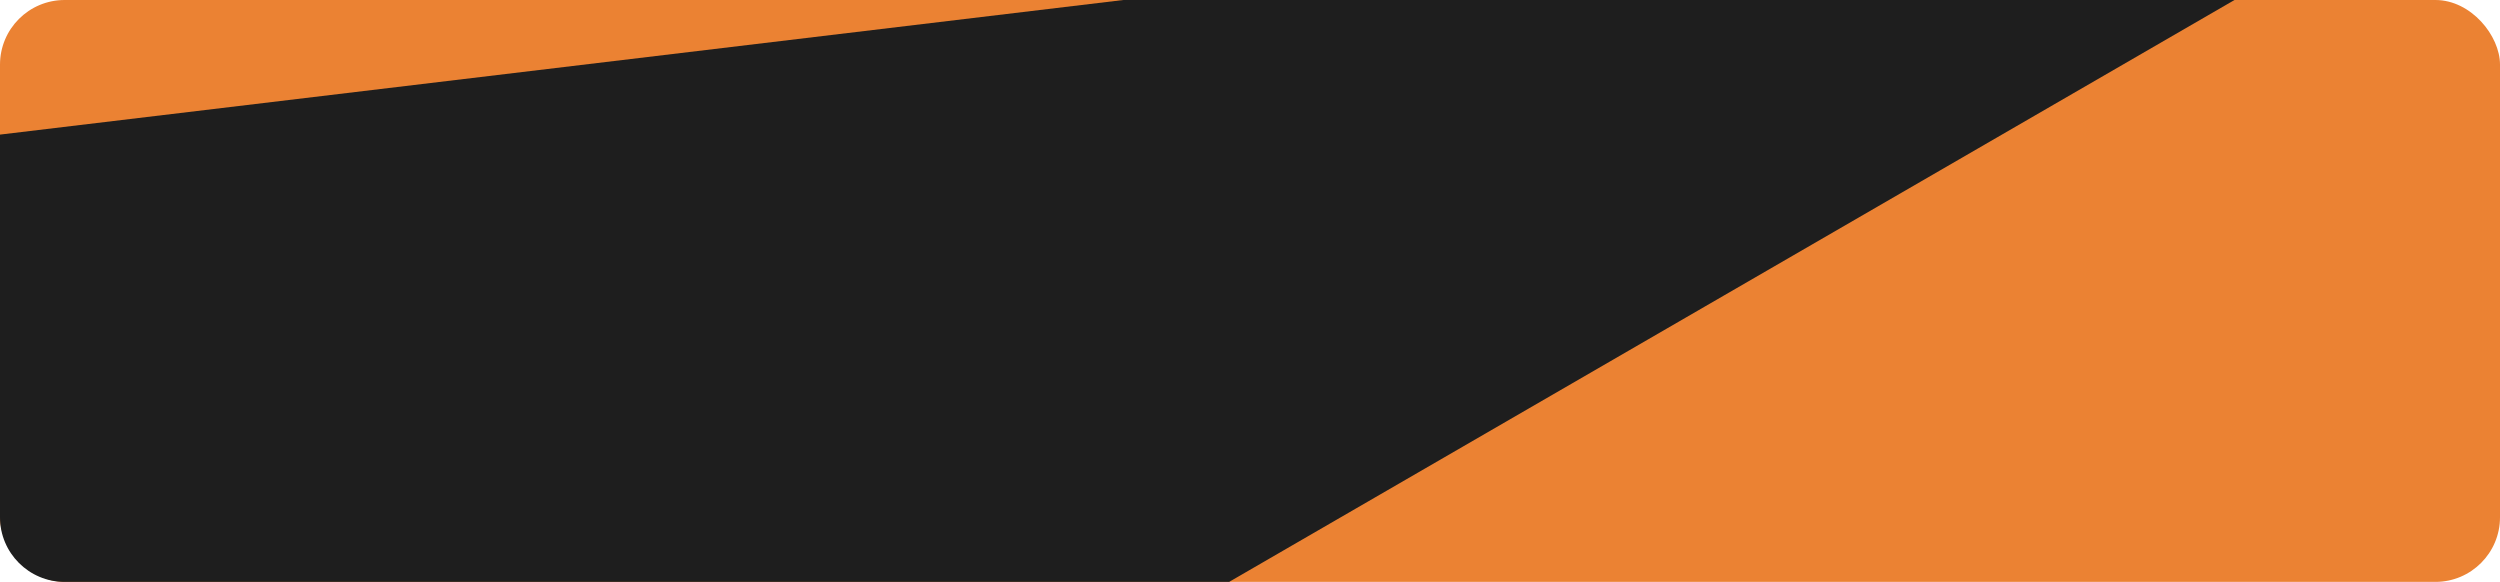
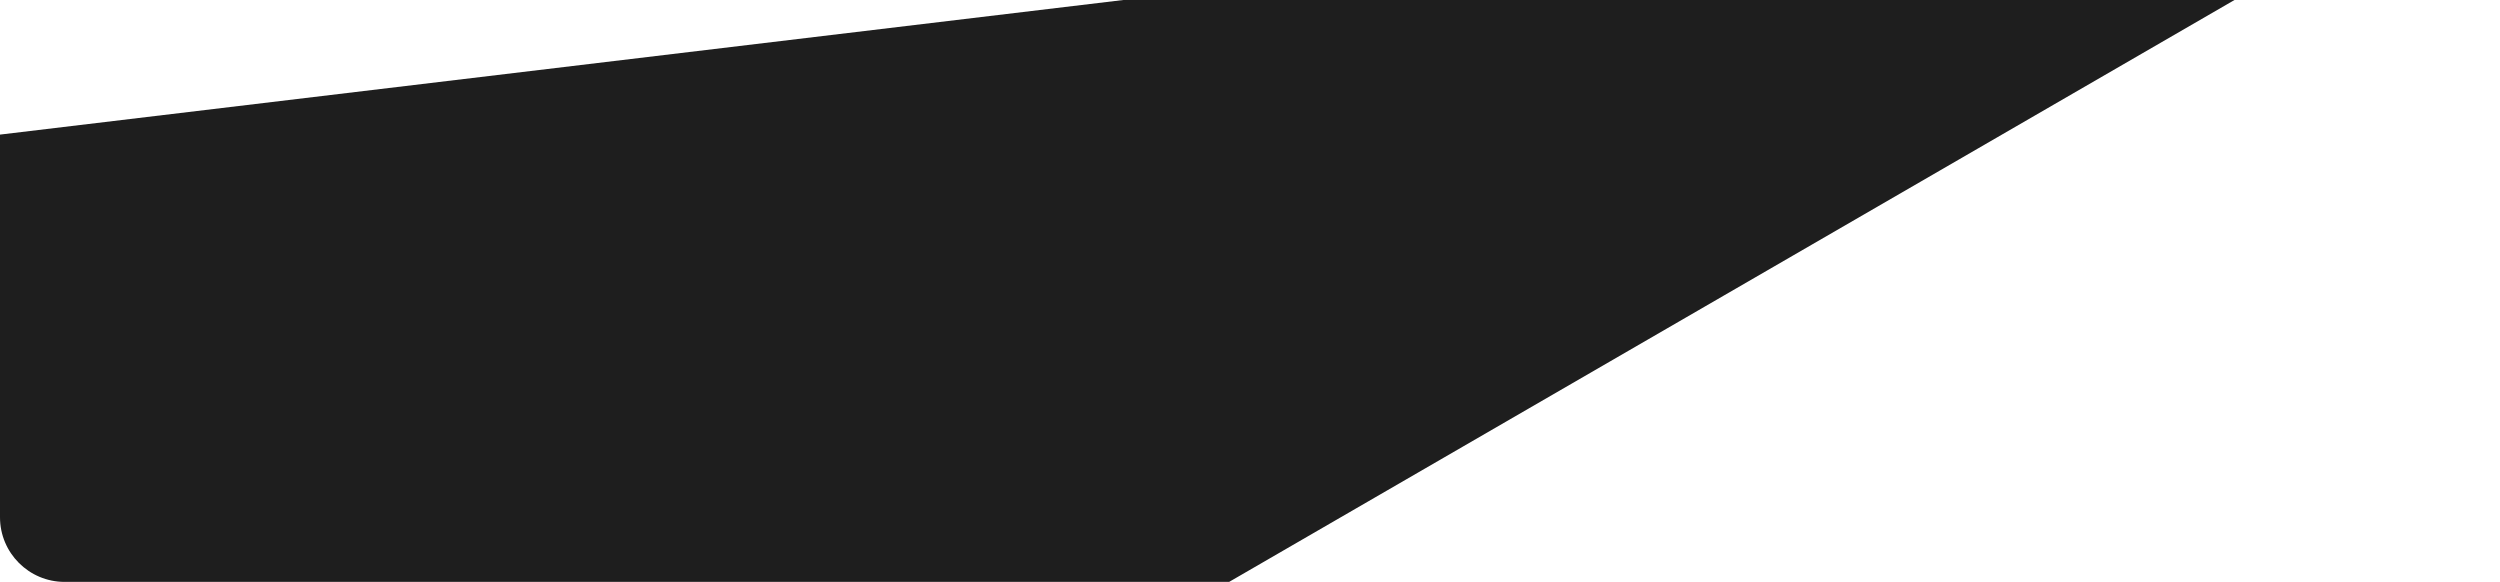
<svg xmlns="http://www.w3.org/2000/svg" width="1160" height="270" viewBox="0 0 1160 270" fill="none">
-   <rect width="1160" height="270" rx="30" fill="#EB8233" />
  <path fill-rule="evenodd" clip-rule="evenodd" d="M0 62.453L521.209 0H1036.8L570.314 270H30C13.431 270 0 256.569 0 240V62.453Z" fill="#1E1E1E" />
</svg>